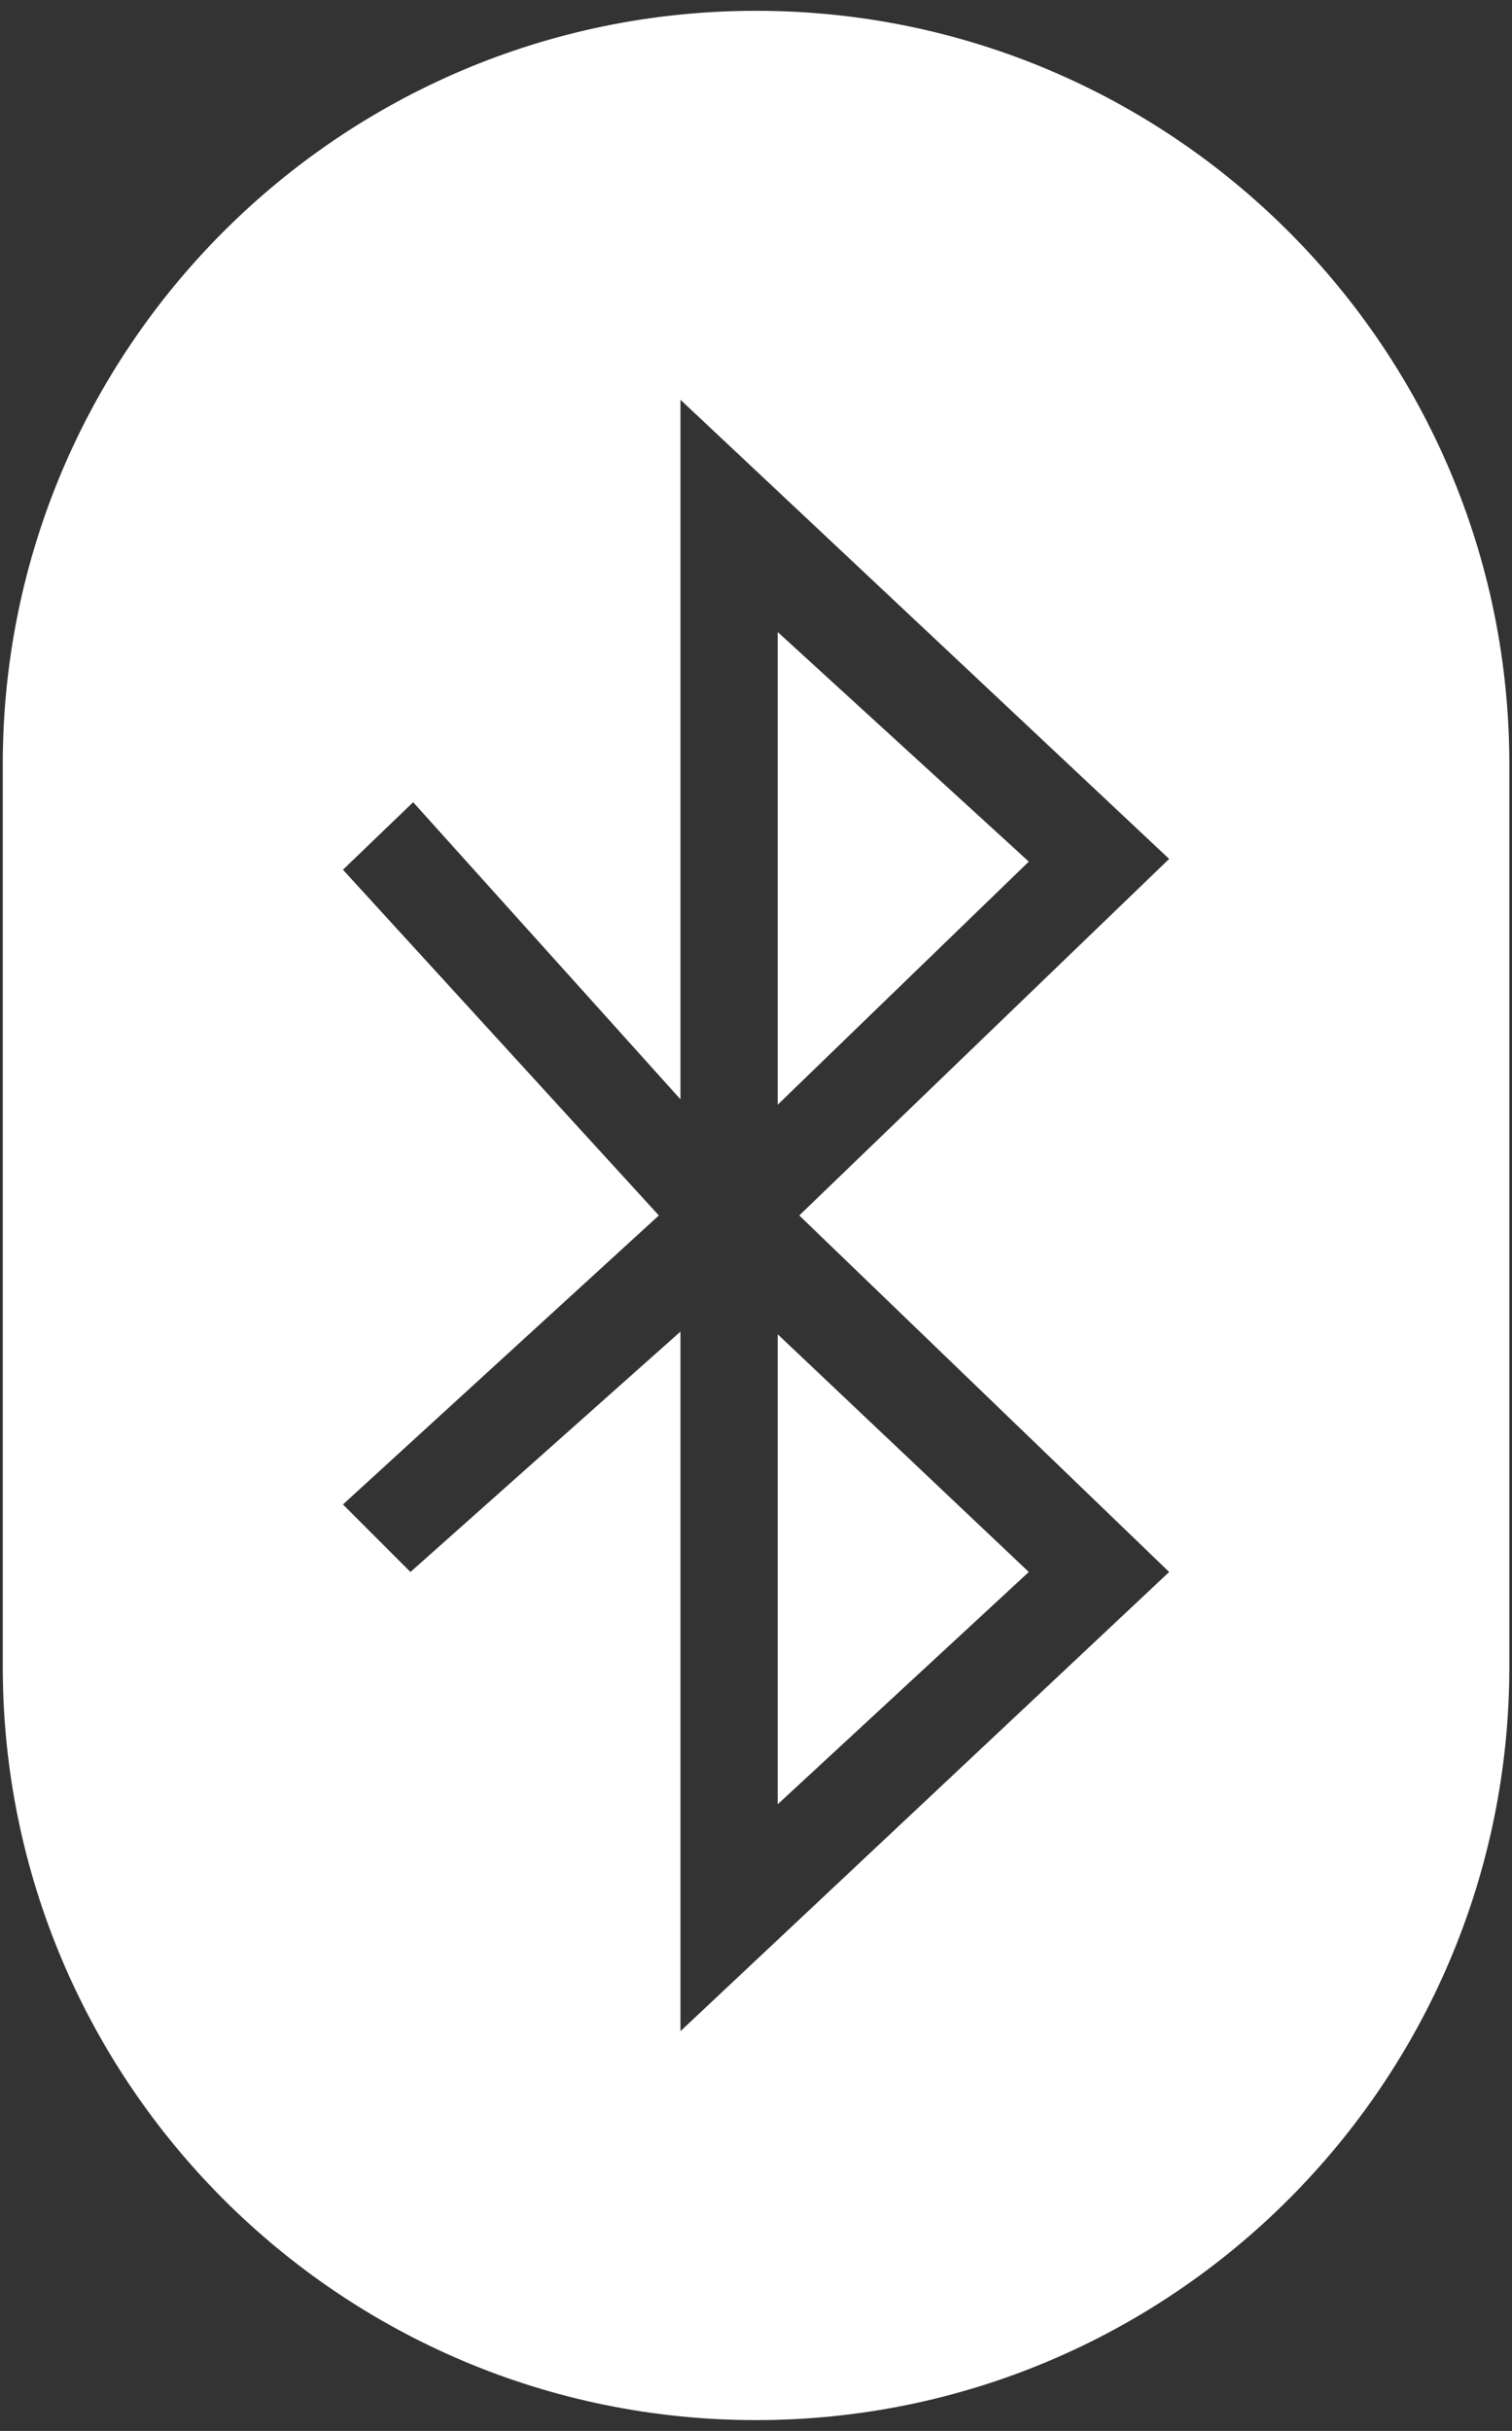
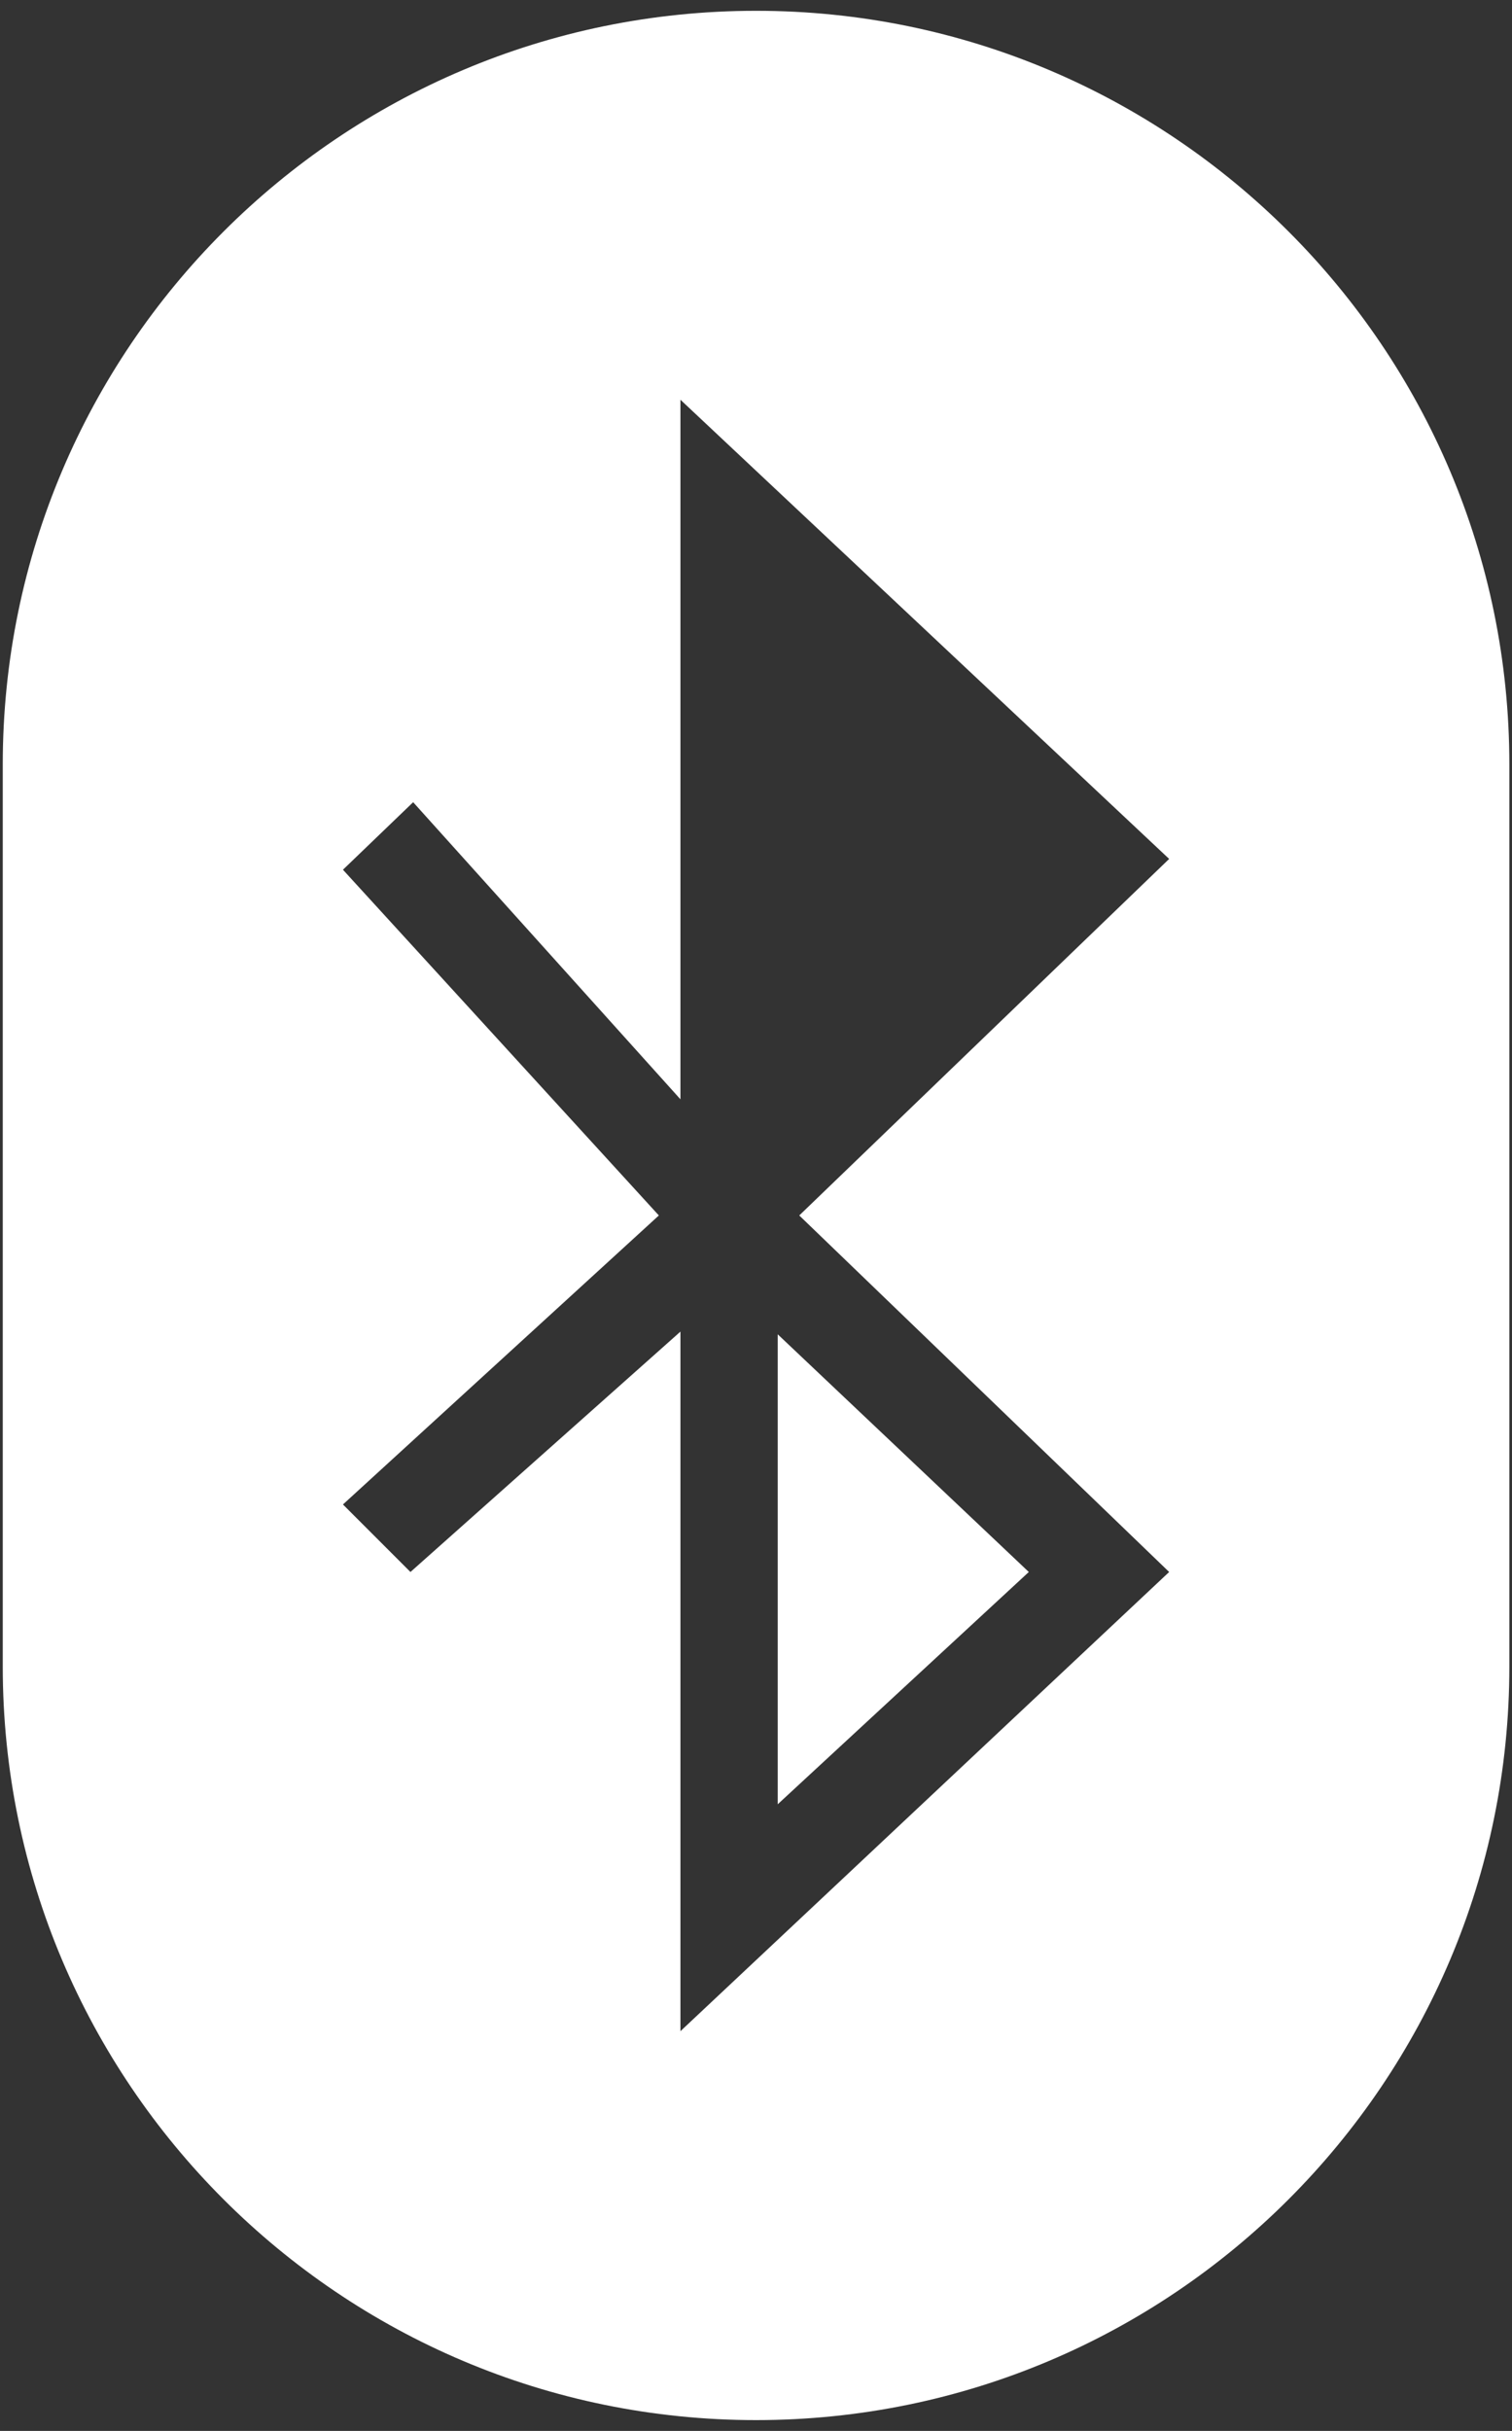
<svg xmlns="http://www.w3.org/2000/svg" fill="none" viewBox="0 0 28 45" height="45" width="28">
  <rect x="0" y="0" width="28" height="45" fill="#333333" stroke="none" />
-   <path fill="white" d="M14.402 33.4L19.052 29.1L14.402 24.7V33.4Z" />
-   <path fill="white" d="M14.402 11.7V20.45L19.052 15.95L14.402 11.7Z" />
+   <path fill="white" d="M14.402 33.4L19.052 29.1L14.402 24.7Z" />
  <path fill="white" d="M0.051 14.15C0.051 6.45 6.301 0.2 14.001 0.2C21.701 0.2 27.951 6.45 27.951 14.15V30.85C27.951 38.55 21.701 44.8 14.001 44.8C6.301 44.8 0.051 38.55 0.051 30.85V14.15ZM12.601 37.6L21.651 29.1L14.801 22.5L21.651 15.9L12.601 7.4V20.35L7.651 14.85L6.351 16.1L12.201 22.5L6.351 27.85L7.601 29.1L12.601 24.65V37.6Z" clip-rule="evenodd" fill-rule="evenodd" />
</svg>